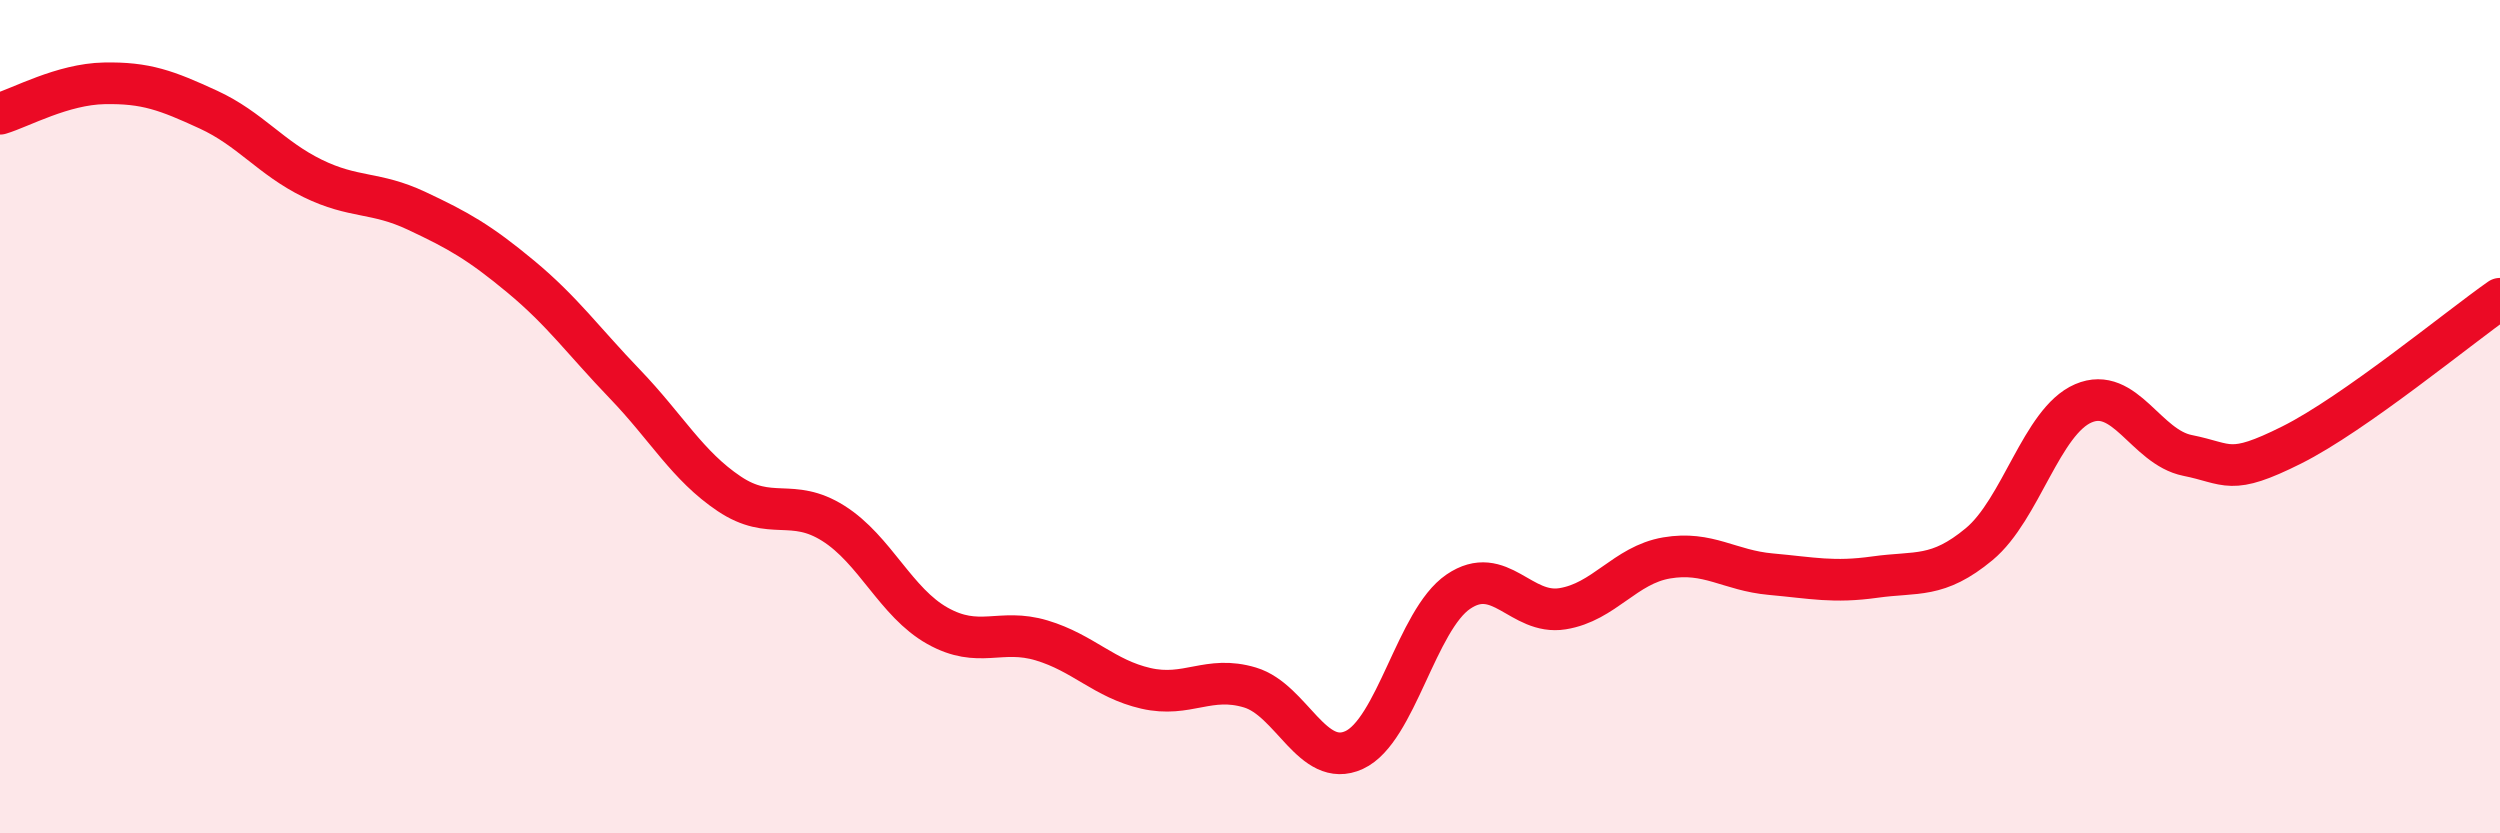
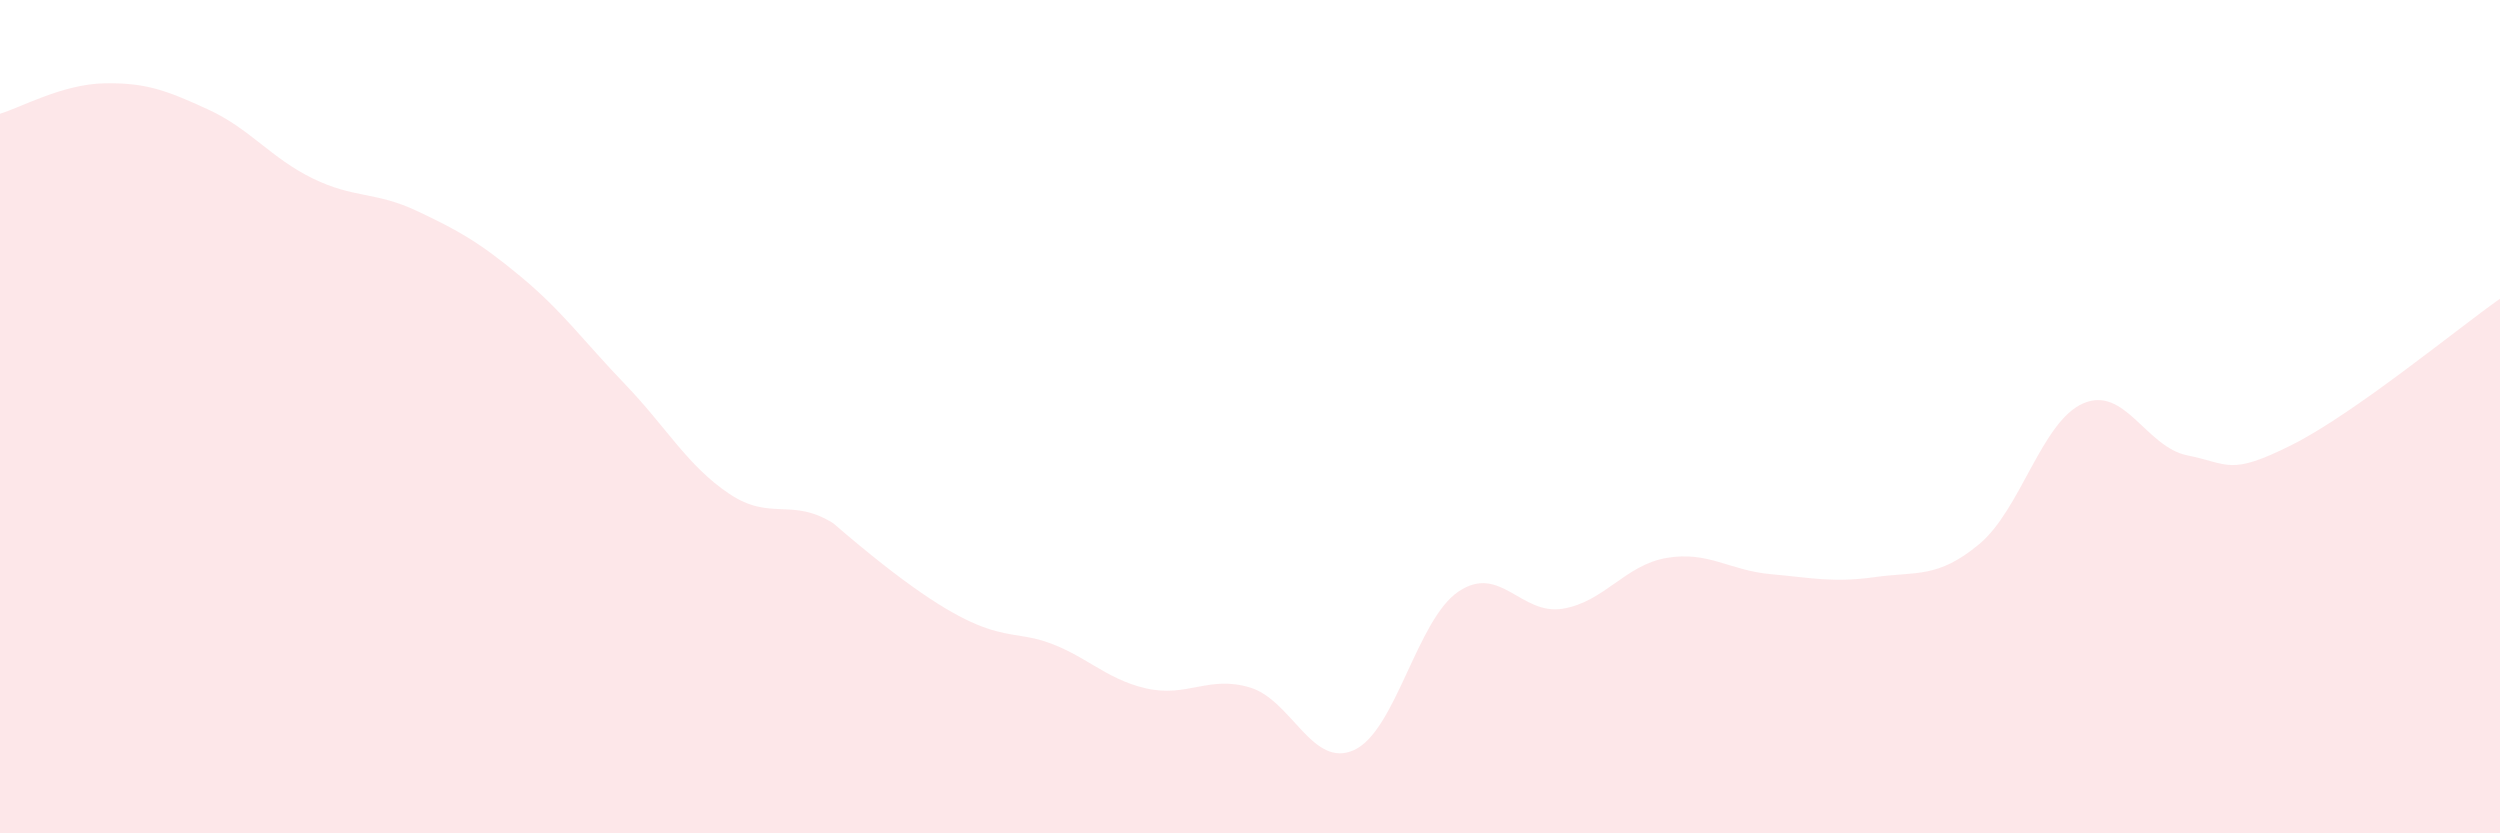
<svg xmlns="http://www.w3.org/2000/svg" width="60" height="20" viewBox="0 0 60 20">
-   <path d="M 0,2.73 C 0.5,2.58 1.5,2.02 2.5,2 C 3.5,1.98 4,2.17 5,2.63 C 6,3.09 6.5,3.79 7.5,4.28 C 8.5,4.77 9,4.59 10,5.06 C 11,5.53 11.5,5.81 12.5,6.64 C 13.5,7.47 14,8.18 15,9.22 C 16,10.26 16.5,11.18 17.5,11.85 C 18.5,12.52 19,11.93 20,12.56 C 21,13.19 21.5,14.46 22.5,15.02 C 23.5,15.58 24,15.07 25,15.37 C 26,15.67 26.5,16.29 27.5,16.52 C 28.5,16.75 29,16.2 30,16.5 C 31,16.8 31.5,18.46 32.5,18 C 33.5,17.54 34,14.88 35,14.2 C 36,13.52 36.5,14.77 37.5,14.61 C 38.5,14.45 39,13.56 40,13.39 C 41,13.22 41.5,13.69 42.5,13.78 C 43.5,13.87 44,13.99 45,13.85 C 46,13.71 46.5,13.89 47.5,13.06 C 48.5,12.23 49,10.11 50,9.68 C 51,9.25 51.5,10.73 52.5,10.93 C 53.5,11.13 53.5,11.43 55,10.68 C 56.5,9.93 59,7.87 60,7.17L60 20L0 20Z" fill="#EB0A25" opacity="0.1" stroke-linecap="round" stroke-linejoin="round" />
-   <path d="M 0,2.73 C 0.5,2.58 1.5,2.02 2.5,2 C 3.5,1.98 4,2.17 5,2.63 C 6,3.09 6.5,3.79 7.5,4.28 C 8.5,4.77 9,4.59 10,5.06 C 11,5.53 11.5,5.81 12.5,6.64 C 13.5,7.47 14,8.18 15,9.22 C 16,10.26 16.5,11.18 17.5,11.85 C 18.5,12.52 19,11.93 20,12.56 C 21,13.19 21.5,14.46 22.5,15.02 C 23.5,15.58 24,15.07 25,15.37 C 26,15.67 26.5,16.29 27.5,16.52 C 28.5,16.75 29,16.2 30,16.5 C 31,16.8 31.5,18.46 32.5,18 C 33.5,17.54 34,14.88 35,14.2 C 36,13.52 36.5,14.77 37.5,14.61 C 38.5,14.45 39,13.56 40,13.39 C 41,13.22 41.5,13.69 42.5,13.78 C 43.5,13.87 44,13.99 45,13.85 C 46,13.71 46.5,13.89 47.5,13.06 C 48.5,12.23 49,10.11 50,9.68 C 51,9.25 51.5,10.73 52.5,10.93 C 53.5,11.13 53.5,11.43 55,10.68 C 56.5,9.93 59,7.87 60,7.17" stroke="#EB0A25" stroke-width="1" fill="none" stroke-linecap="round" stroke-linejoin="round" />
+   <path d="M 0,2.73 C 0.5,2.58 1.5,2.02 2.5,2 C 3.5,1.98 4,2.17 5,2.63 C 6,3.09 6.5,3.79 7.5,4.28 C 8.5,4.77 9,4.59 10,5.06 C 11,5.53 11.5,5.81 12.5,6.64 C 13.5,7.47 14,8.18 15,9.22 C 16,10.26 16.5,11.18 17.5,11.85 C 18.5,12.52 19,11.93 20,12.56 C 23.5,15.58 24,15.07 25,15.37 C 26,15.67 26.5,16.29 27.5,16.52 C 28.5,16.75 29,16.2 30,16.5 C 31,16.8 31.5,18.46 32.5,18 C 33.5,17.54 34,14.88 35,14.2 C 36,13.52 36.5,14.77 37.5,14.61 C 38.5,14.45 39,13.56 40,13.39 C 41,13.22 41.5,13.69 42.5,13.78 C 43.5,13.87 44,13.99 45,13.85 C 46,13.71 46.5,13.89 47.5,13.06 C 48.5,12.23 49,10.11 50,9.68 C 51,9.25 51.5,10.73 52.5,10.93 C 53.5,11.13 53.5,11.43 55,10.68 C 56.5,9.93 59,7.87 60,7.17L60 20L0 20Z" fill="#EB0A25" opacity="0.1" stroke-linecap="round" stroke-linejoin="round" />
</svg>